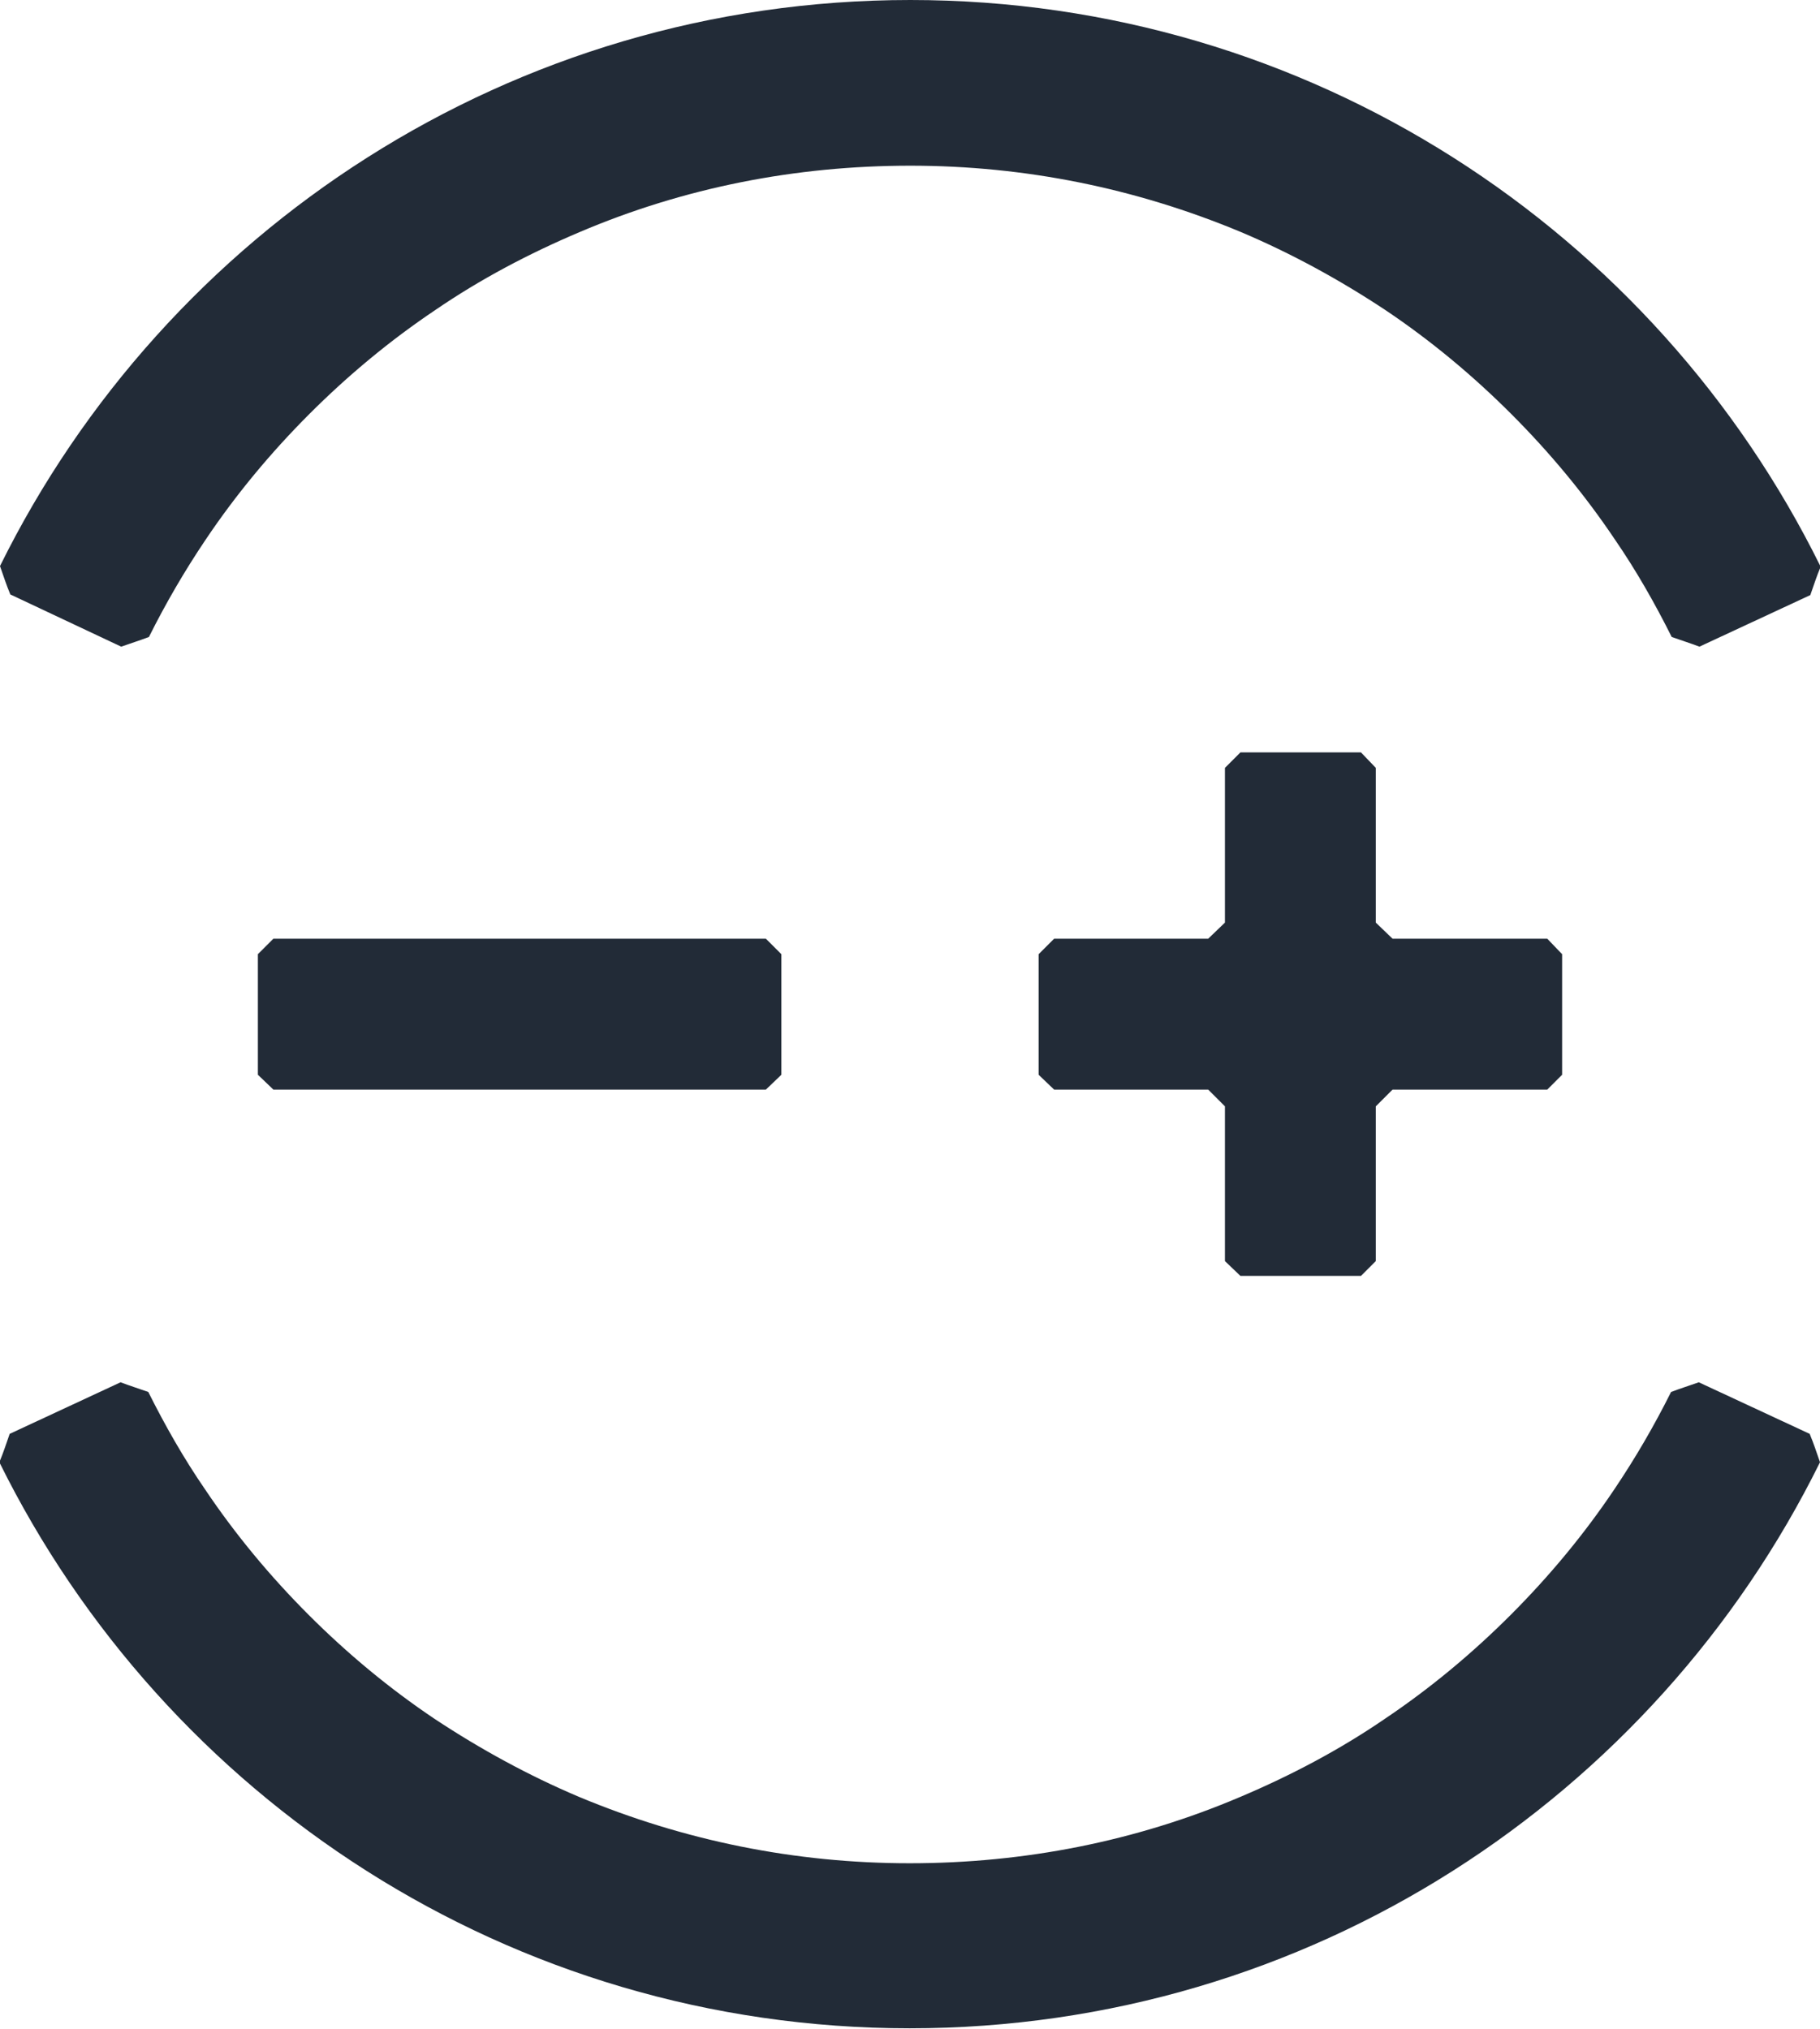
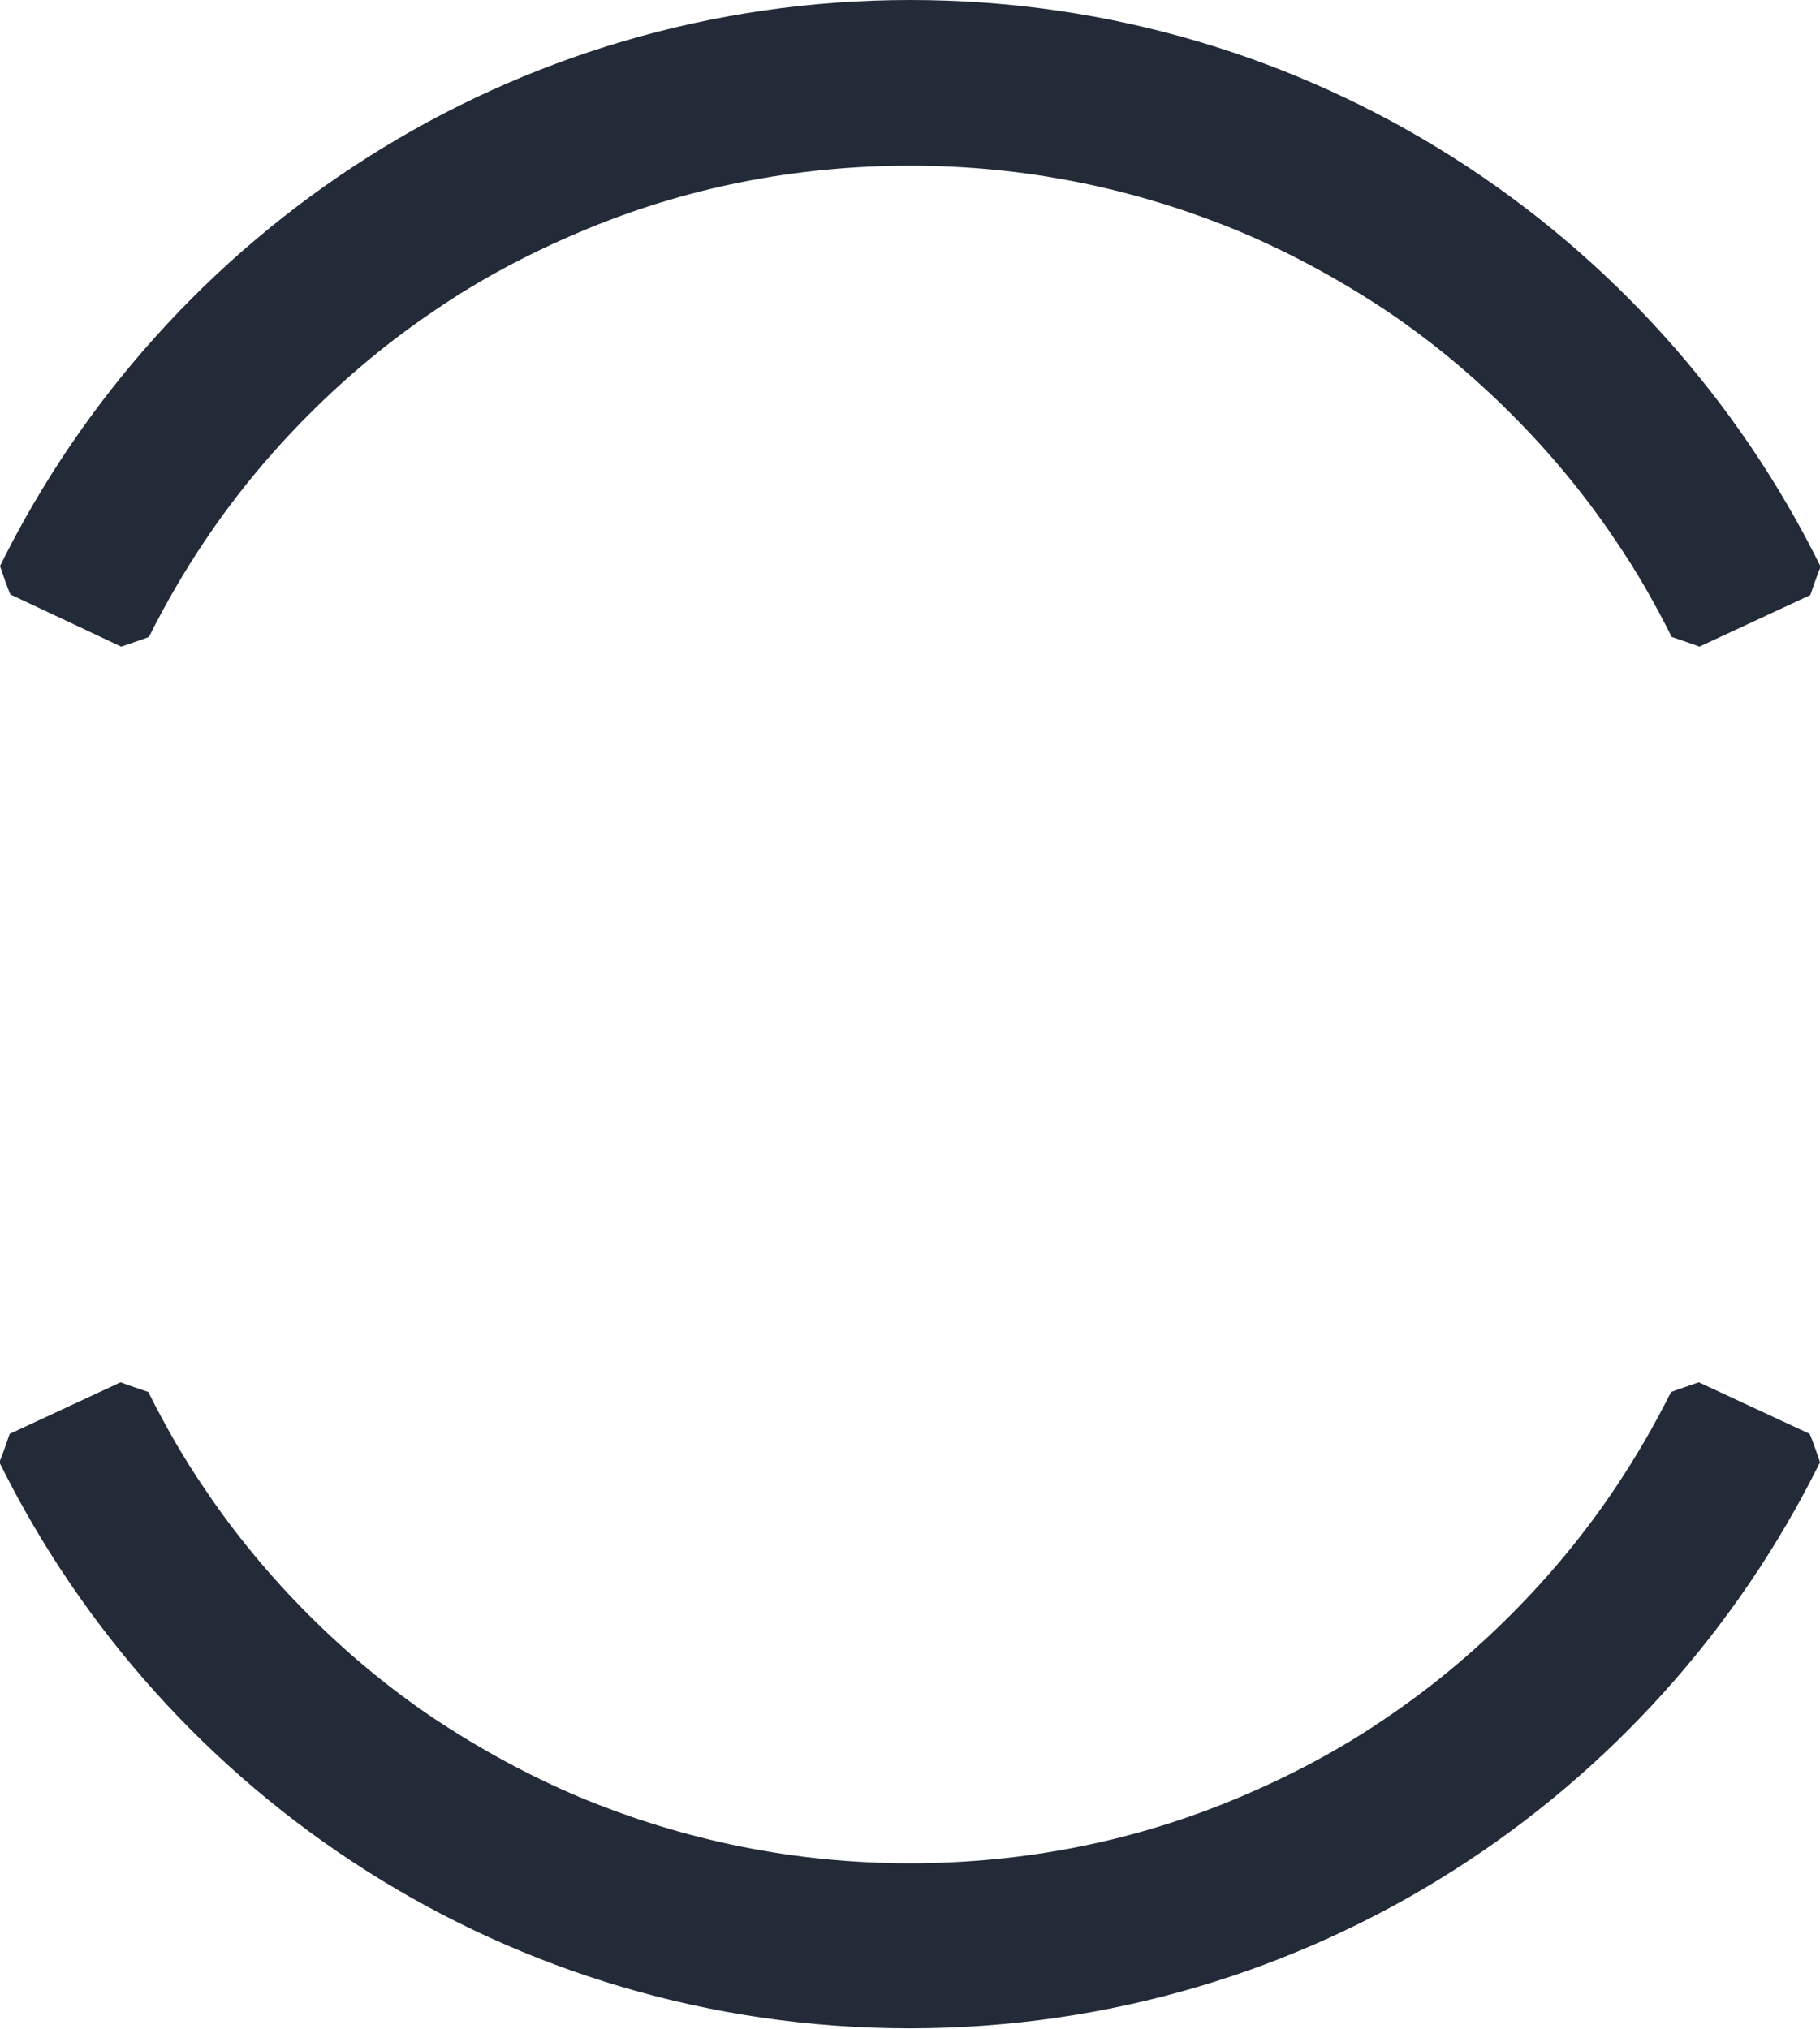
<svg xmlns="http://www.w3.org/2000/svg" version="1.1" id="Layer_1" x="0px" y="0px" viewBox="0 0 282.3 314.7" style="enable-background:new 0 0 282.3 314.7;" xml:space="preserve">
  <style type="text/css">
	.st0{fill:#222B37;}
</style>
  <g>
-     <polygon class="st0" points="192.4,197.9 211.1,197.9 213.4,195.6 213.4,171.6 216,169 240,169 242.3,166.7 242.3,148 240,145.6    216,145.6 213.4,143.1 213.4,119.1 211.1,116.7 192.4,116.7 190,119.1 190,143.1 187.4,145.6 163.5,145.6 161.1,148 161.1,166.7    163.5,169 187.4,169 190,171.6 190,195.6  " />
-     <polygon class="st0" points="40,148 40,166.7 42.4,169 118.8,169 121.2,166.7 121.2,148 118.8,145.6 42.4,145.6  " />
    <path class="st0" d="M263.5,214.4c-1.7,0.6-2.7,0.9-4.3,1.5c-2.6,5.2-5.5,10.2-8.8,15.1c-4.7,7-10.1,13.5-16.1,19.5   c-6,6-12.5,11.4-19.5,16.1c-7,4.8-14.6,8.8-22.4,12.1c-16.2,6.9-33.5,10.3-51.3,10.3s-35-3.5-51.3-10.3   c-7.8-3.3-15.3-7.4-22.4-12.1c-7-4.7-13.5-10.1-19.5-16.1c-6-6-11.4-12.5-16.1-19.5c-3.3-4.8-6.2-9.9-8.8-15.1   c-1.7-0.6-2.7-0.9-4.3-1.5l-17.2,8c-0.6,1.7-0.9,2.7-1.6,4.4c25.7,52,79.2,87.8,141.2,87.8s115.5-35.8,141.2-87.8   c-0.6-1.7-0.9-2.7-1.6-4.4L263.5,214.4z" />
    <path class="st0" d="M18.8,100.3c1.7-0.6,2.7-0.9,4.3-1.5c2.6-5.2,5.5-10.2,8.8-15.1c4.7-7,10.1-13.5,16.1-19.5   c6-6,12.5-11.4,19.5-16.1c7-4.8,14.6-8.8,22.4-12.1c16.2-6.9,33.5-10.3,51.3-10.3s35,3.5,51.3,10.3c7.8,3.3,15.3,7.4,22.4,12.1   c7,4.7,13.5,10.1,19.5,16.1c6,6,11.4,12.5,16.1,19.5c3.3,4.8,6.2,9.9,8.8,15.1c1.7,0.6,2.7,0.9,4.3,1.5l17.2-8   c0.6-1.7,0.9-2.7,1.6-4.4C256.7,35.8,203.1,0,141.2,0S25.7,35.8,0,87.8c0.6,1.7,0.9,2.7,1.6,4.4L18.8,100.3z" />
  </g>
</svg>